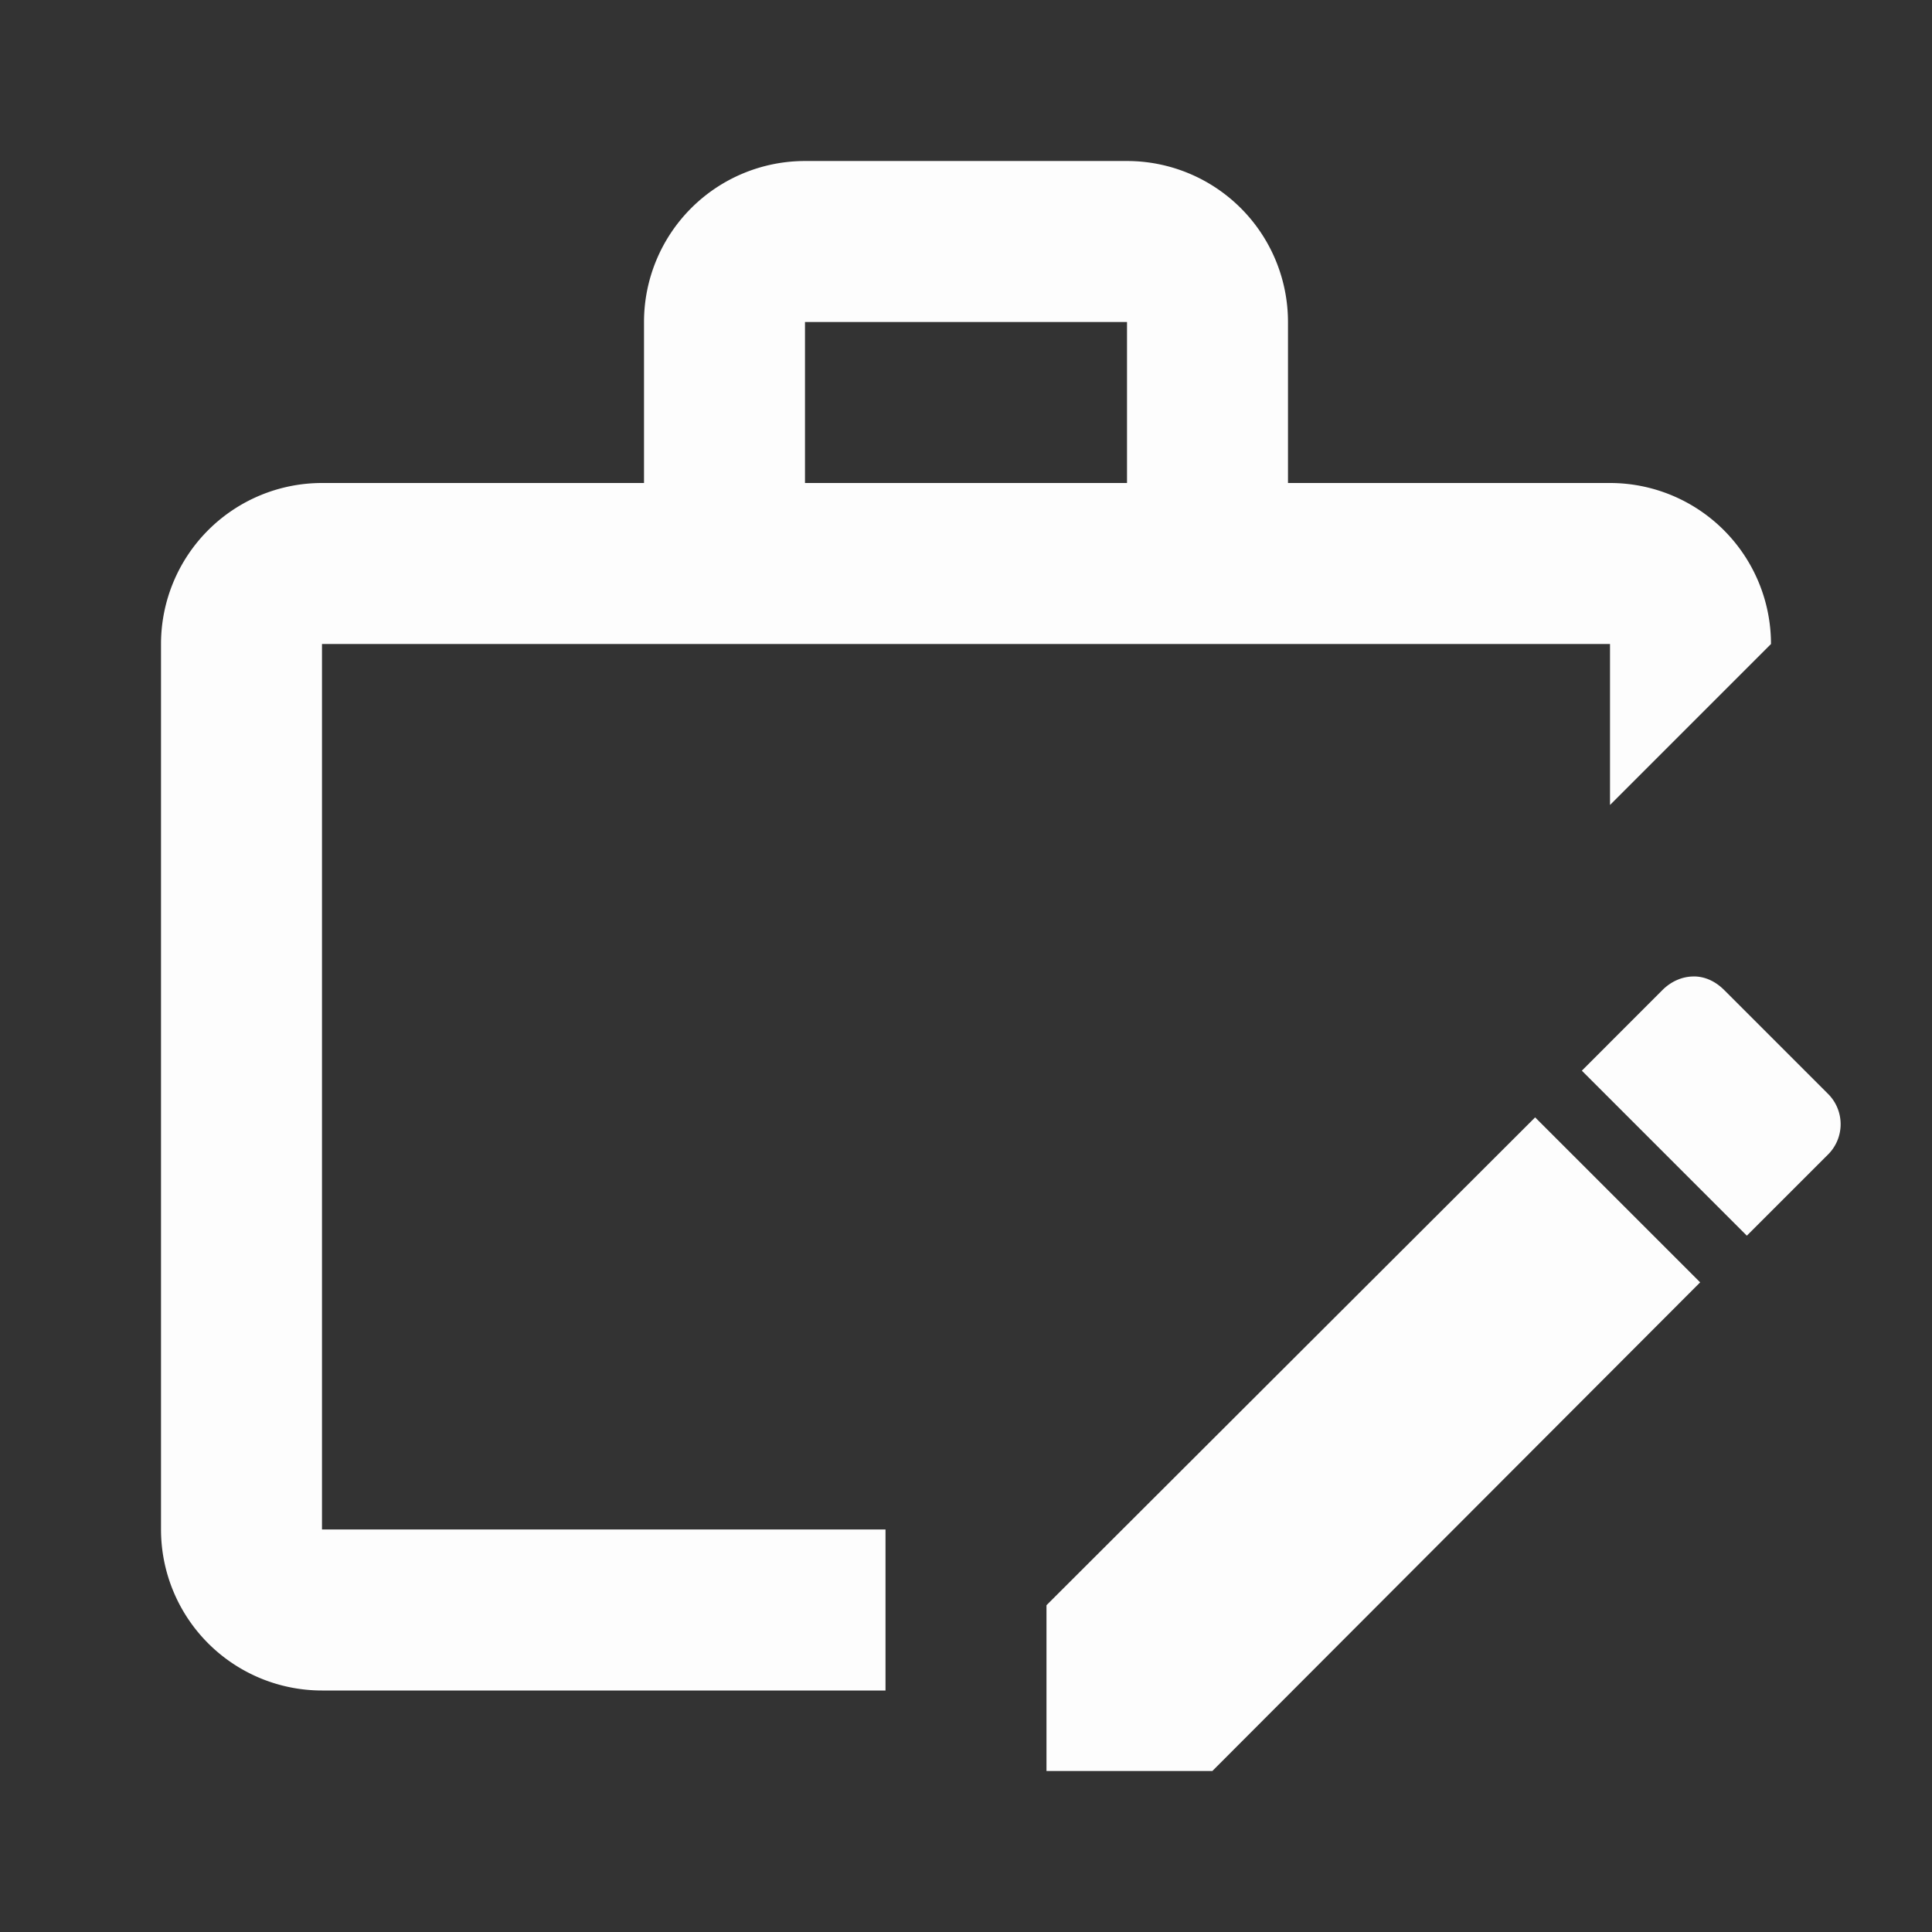
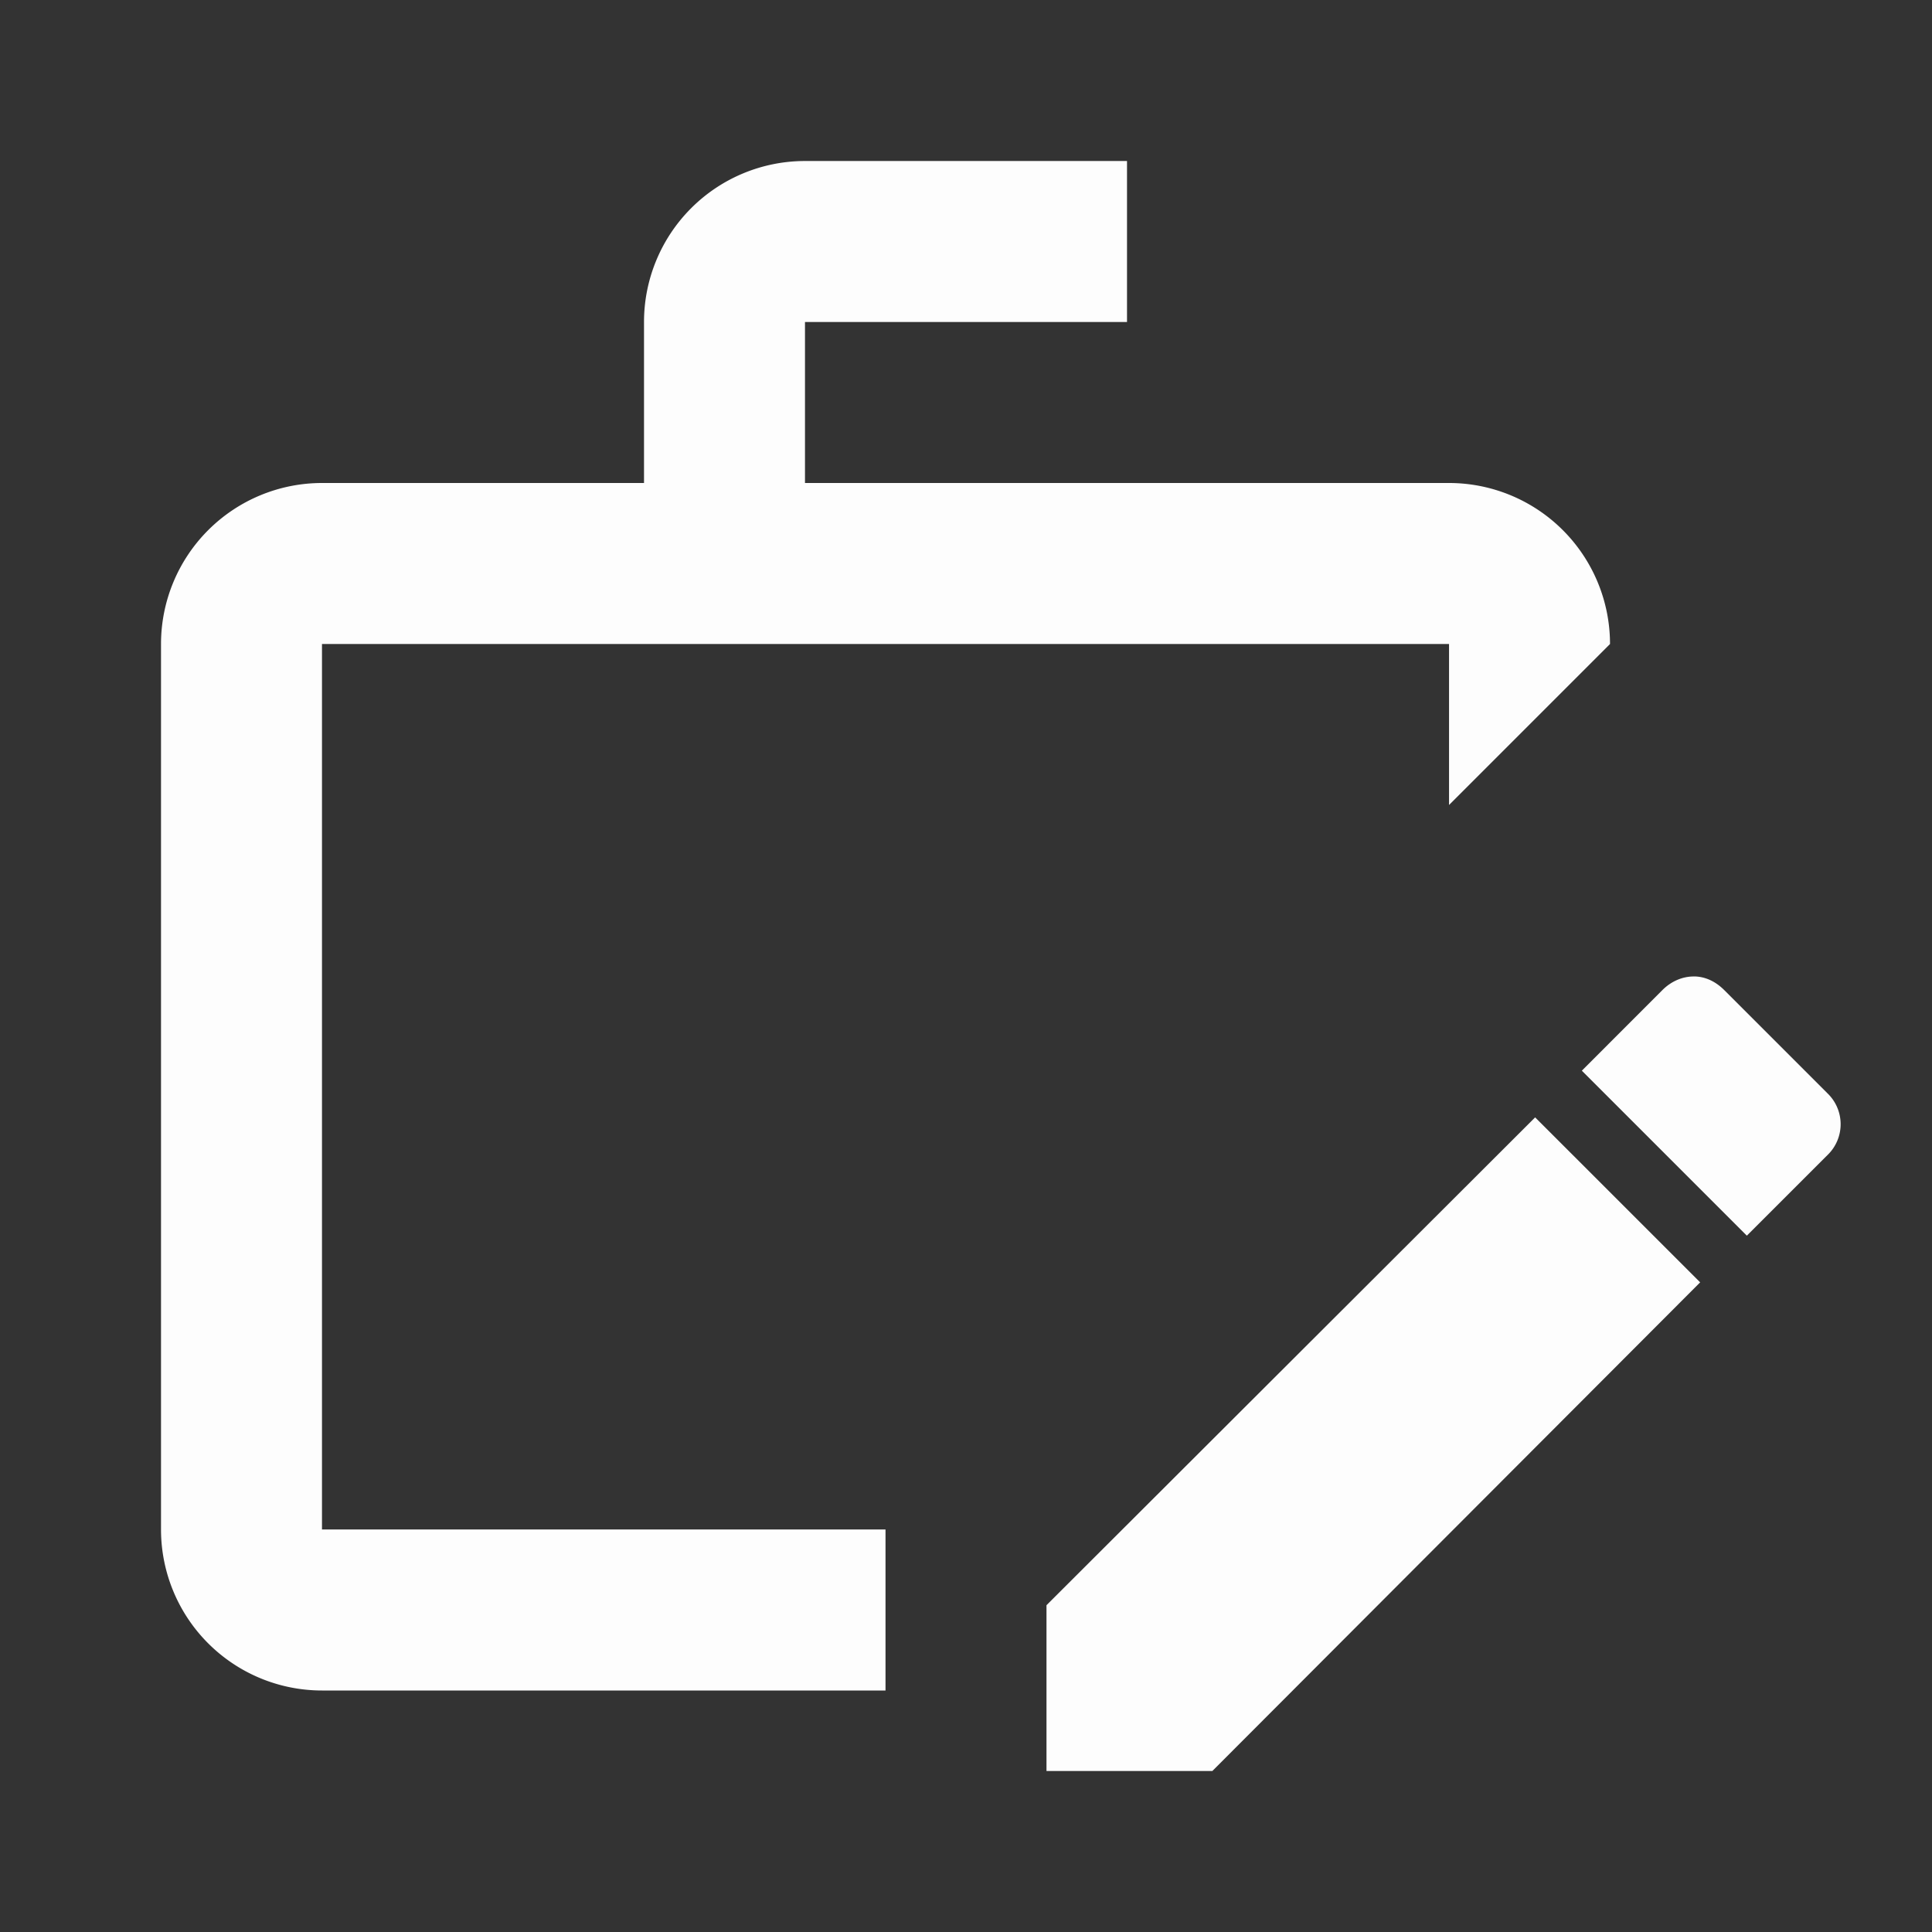
<svg xmlns="http://www.w3.org/2000/svg" width="50" height="50" fill="none">
  <rect width="100%" height="100%" fill="#333333" stroke="none" />
-   <path d="M43.833 25.27c.292 0 .563.126.792.355l2.667 2.667a1.108 1.108 0 0 1 0 1.604l-2.084 2.083-4.27-4.27 2.083-2.084c.229-.23.52-.354.812-.354Zm-4.104 3.647L44 33.187 31.375 45.834h-4.292v-4.291L39.73 28.917ZM20.833 4.167h8.334a4.167 4.167 0 0 1 4.166 4.166V12.5h8.334a4.167 4.167 0 0 1 4.166 4.167l-4.166 4.166v-4.166H8.333v22.916h14.584v4.167H8.333a4.167 4.167 0 0 1-4.166-4.167V16.667A4.167 4.167 0 0 1 8.333 12.5h8.334V8.333a4.167 4.167 0 0 1 4.166-4.166Zm8.334 8.333V8.333h-8.334V12.5h8.334Z" fill="#FDFDFD" />
+   <path d="M43.833 25.27c.292 0 .563.126.792.355l2.667 2.667a1.108 1.108 0 0 1 0 1.604l-2.084 2.083-4.27-4.27 2.083-2.084c.229-.23.52-.354.812-.354Zm-4.104 3.647L44 33.187 31.375 45.834h-4.292v-4.291L39.73 28.917ZM20.833 4.167h8.334V12.5h8.334a4.167 4.167 0 0 1 4.166 4.167l-4.166 4.166v-4.166H8.333v22.916h14.584v4.167H8.333a4.167 4.167 0 0 1-4.166-4.167V16.667A4.167 4.167 0 0 1 8.333 12.5h8.334V8.333a4.167 4.167 0 0 1 4.166-4.166Zm8.334 8.333V8.333h-8.334V12.5h8.334Z" fill="#FDFDFD" />
</svg>